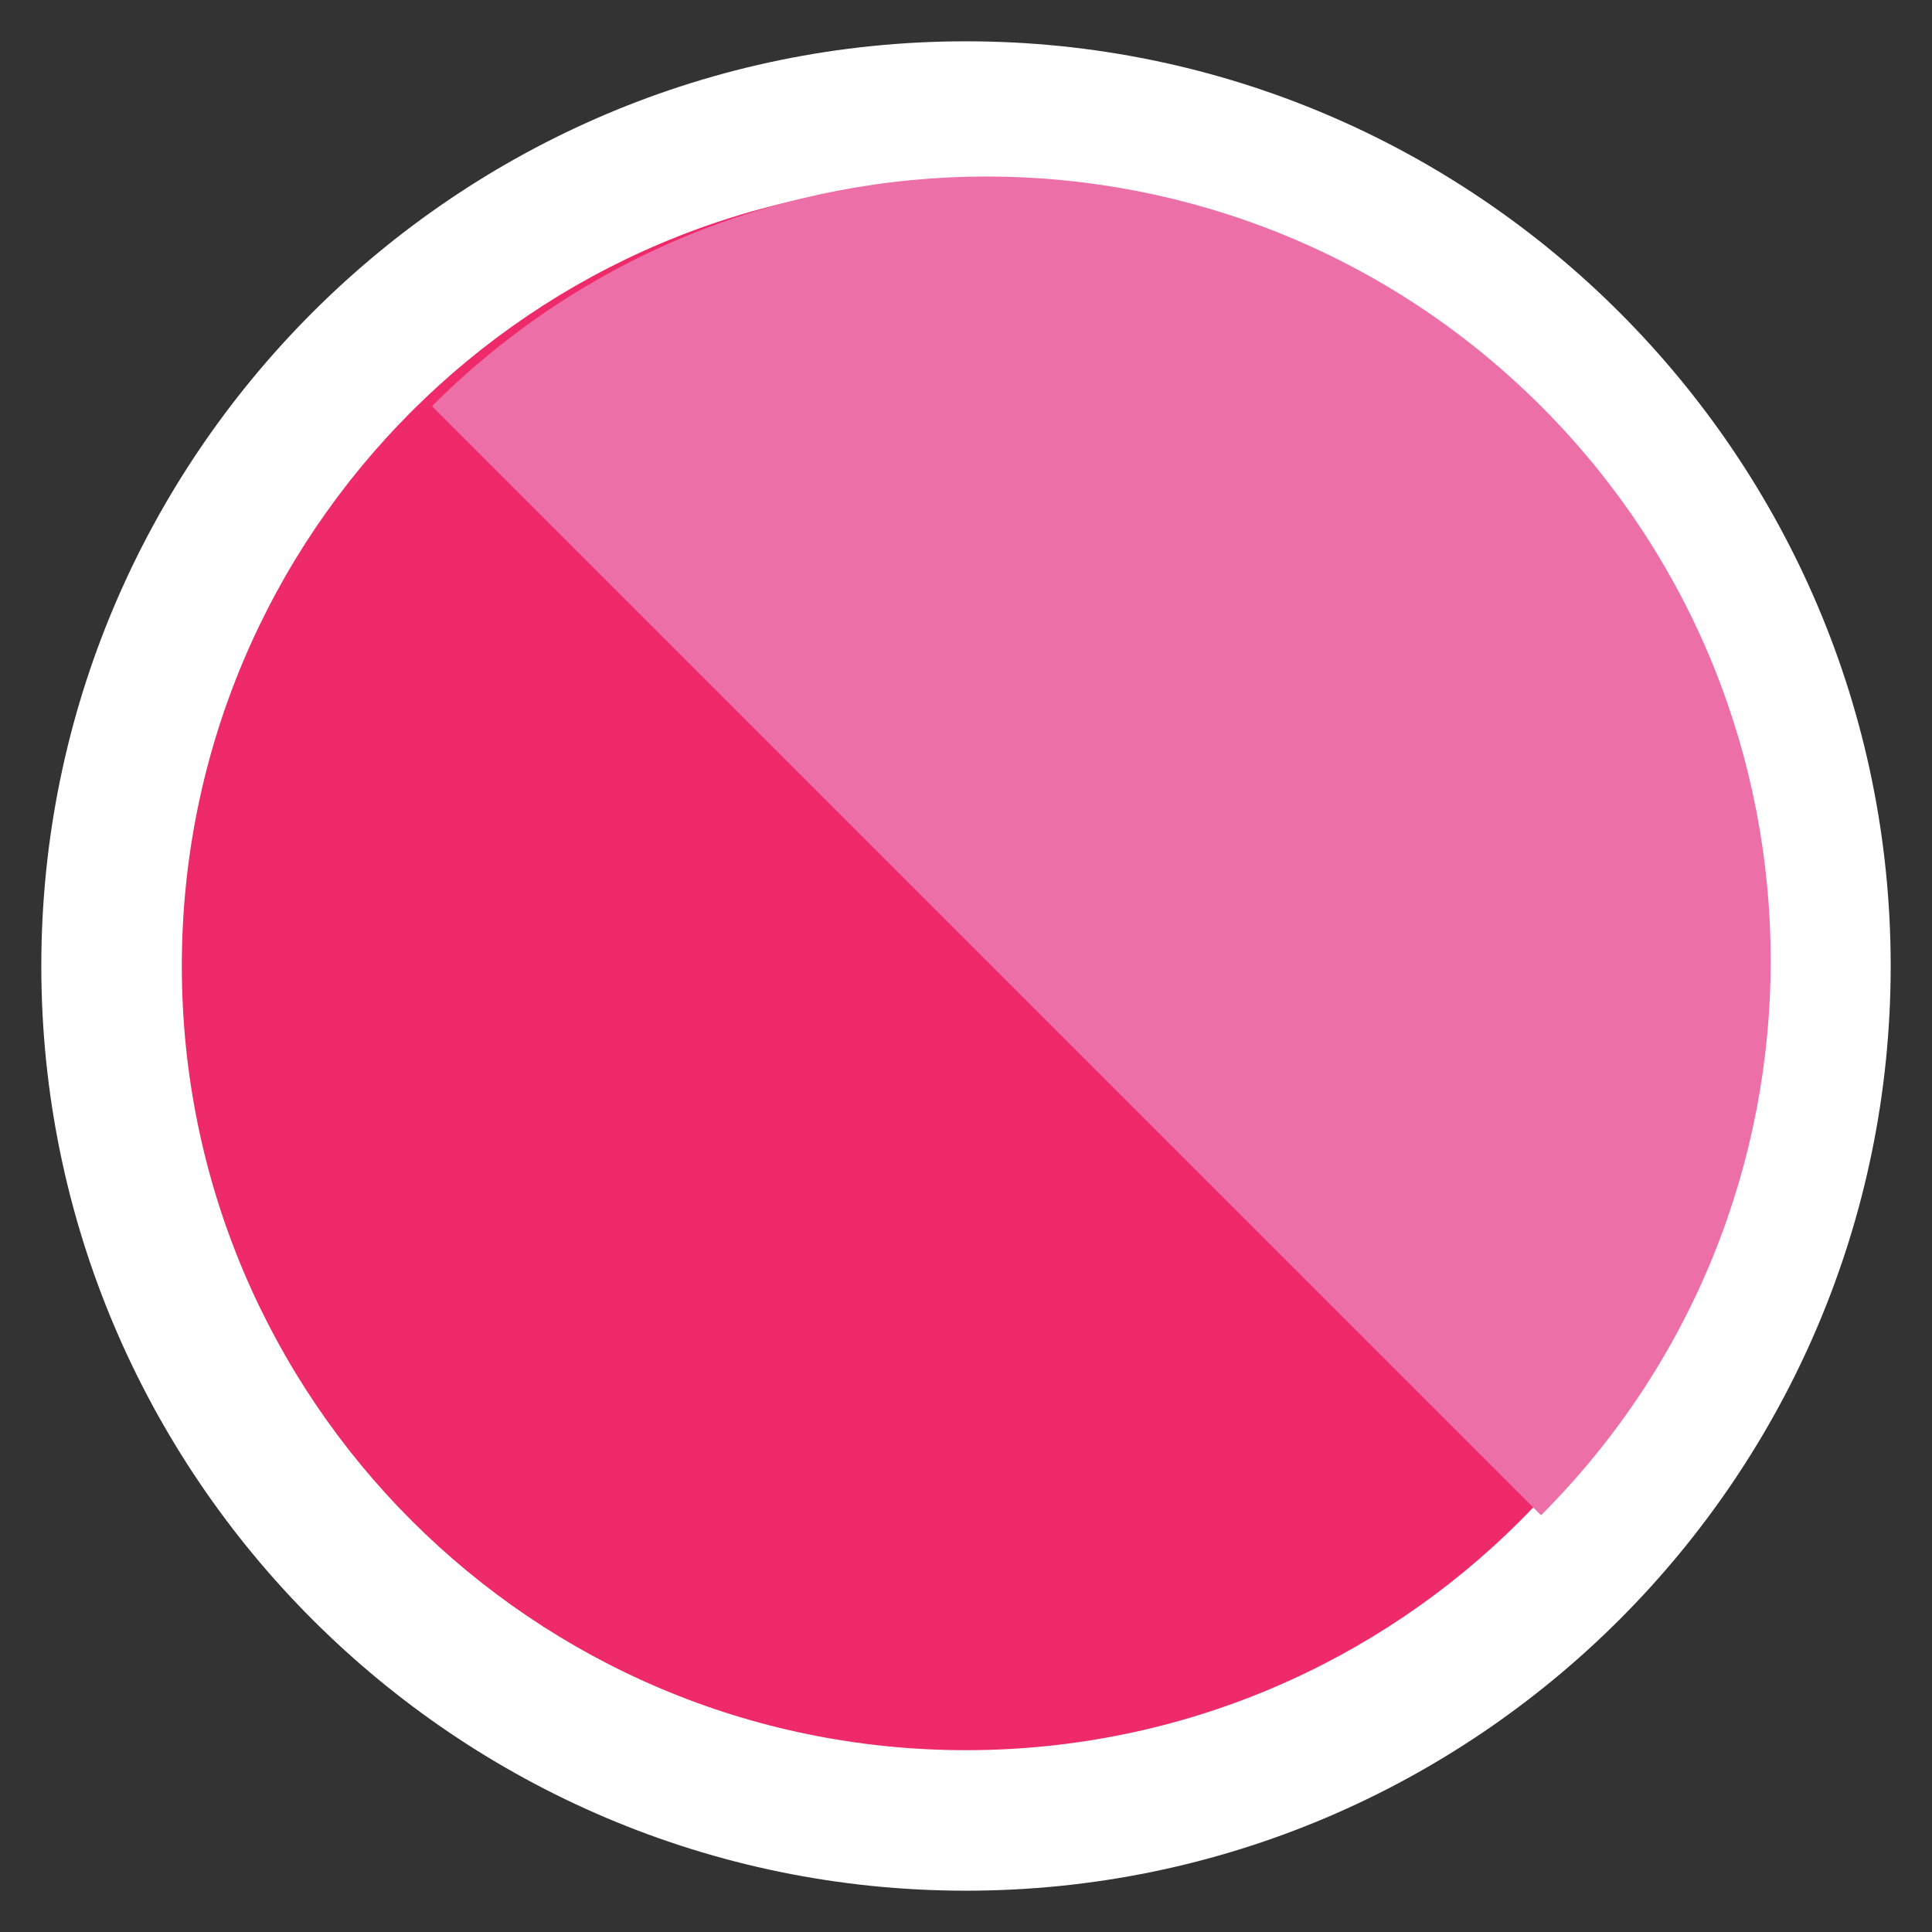
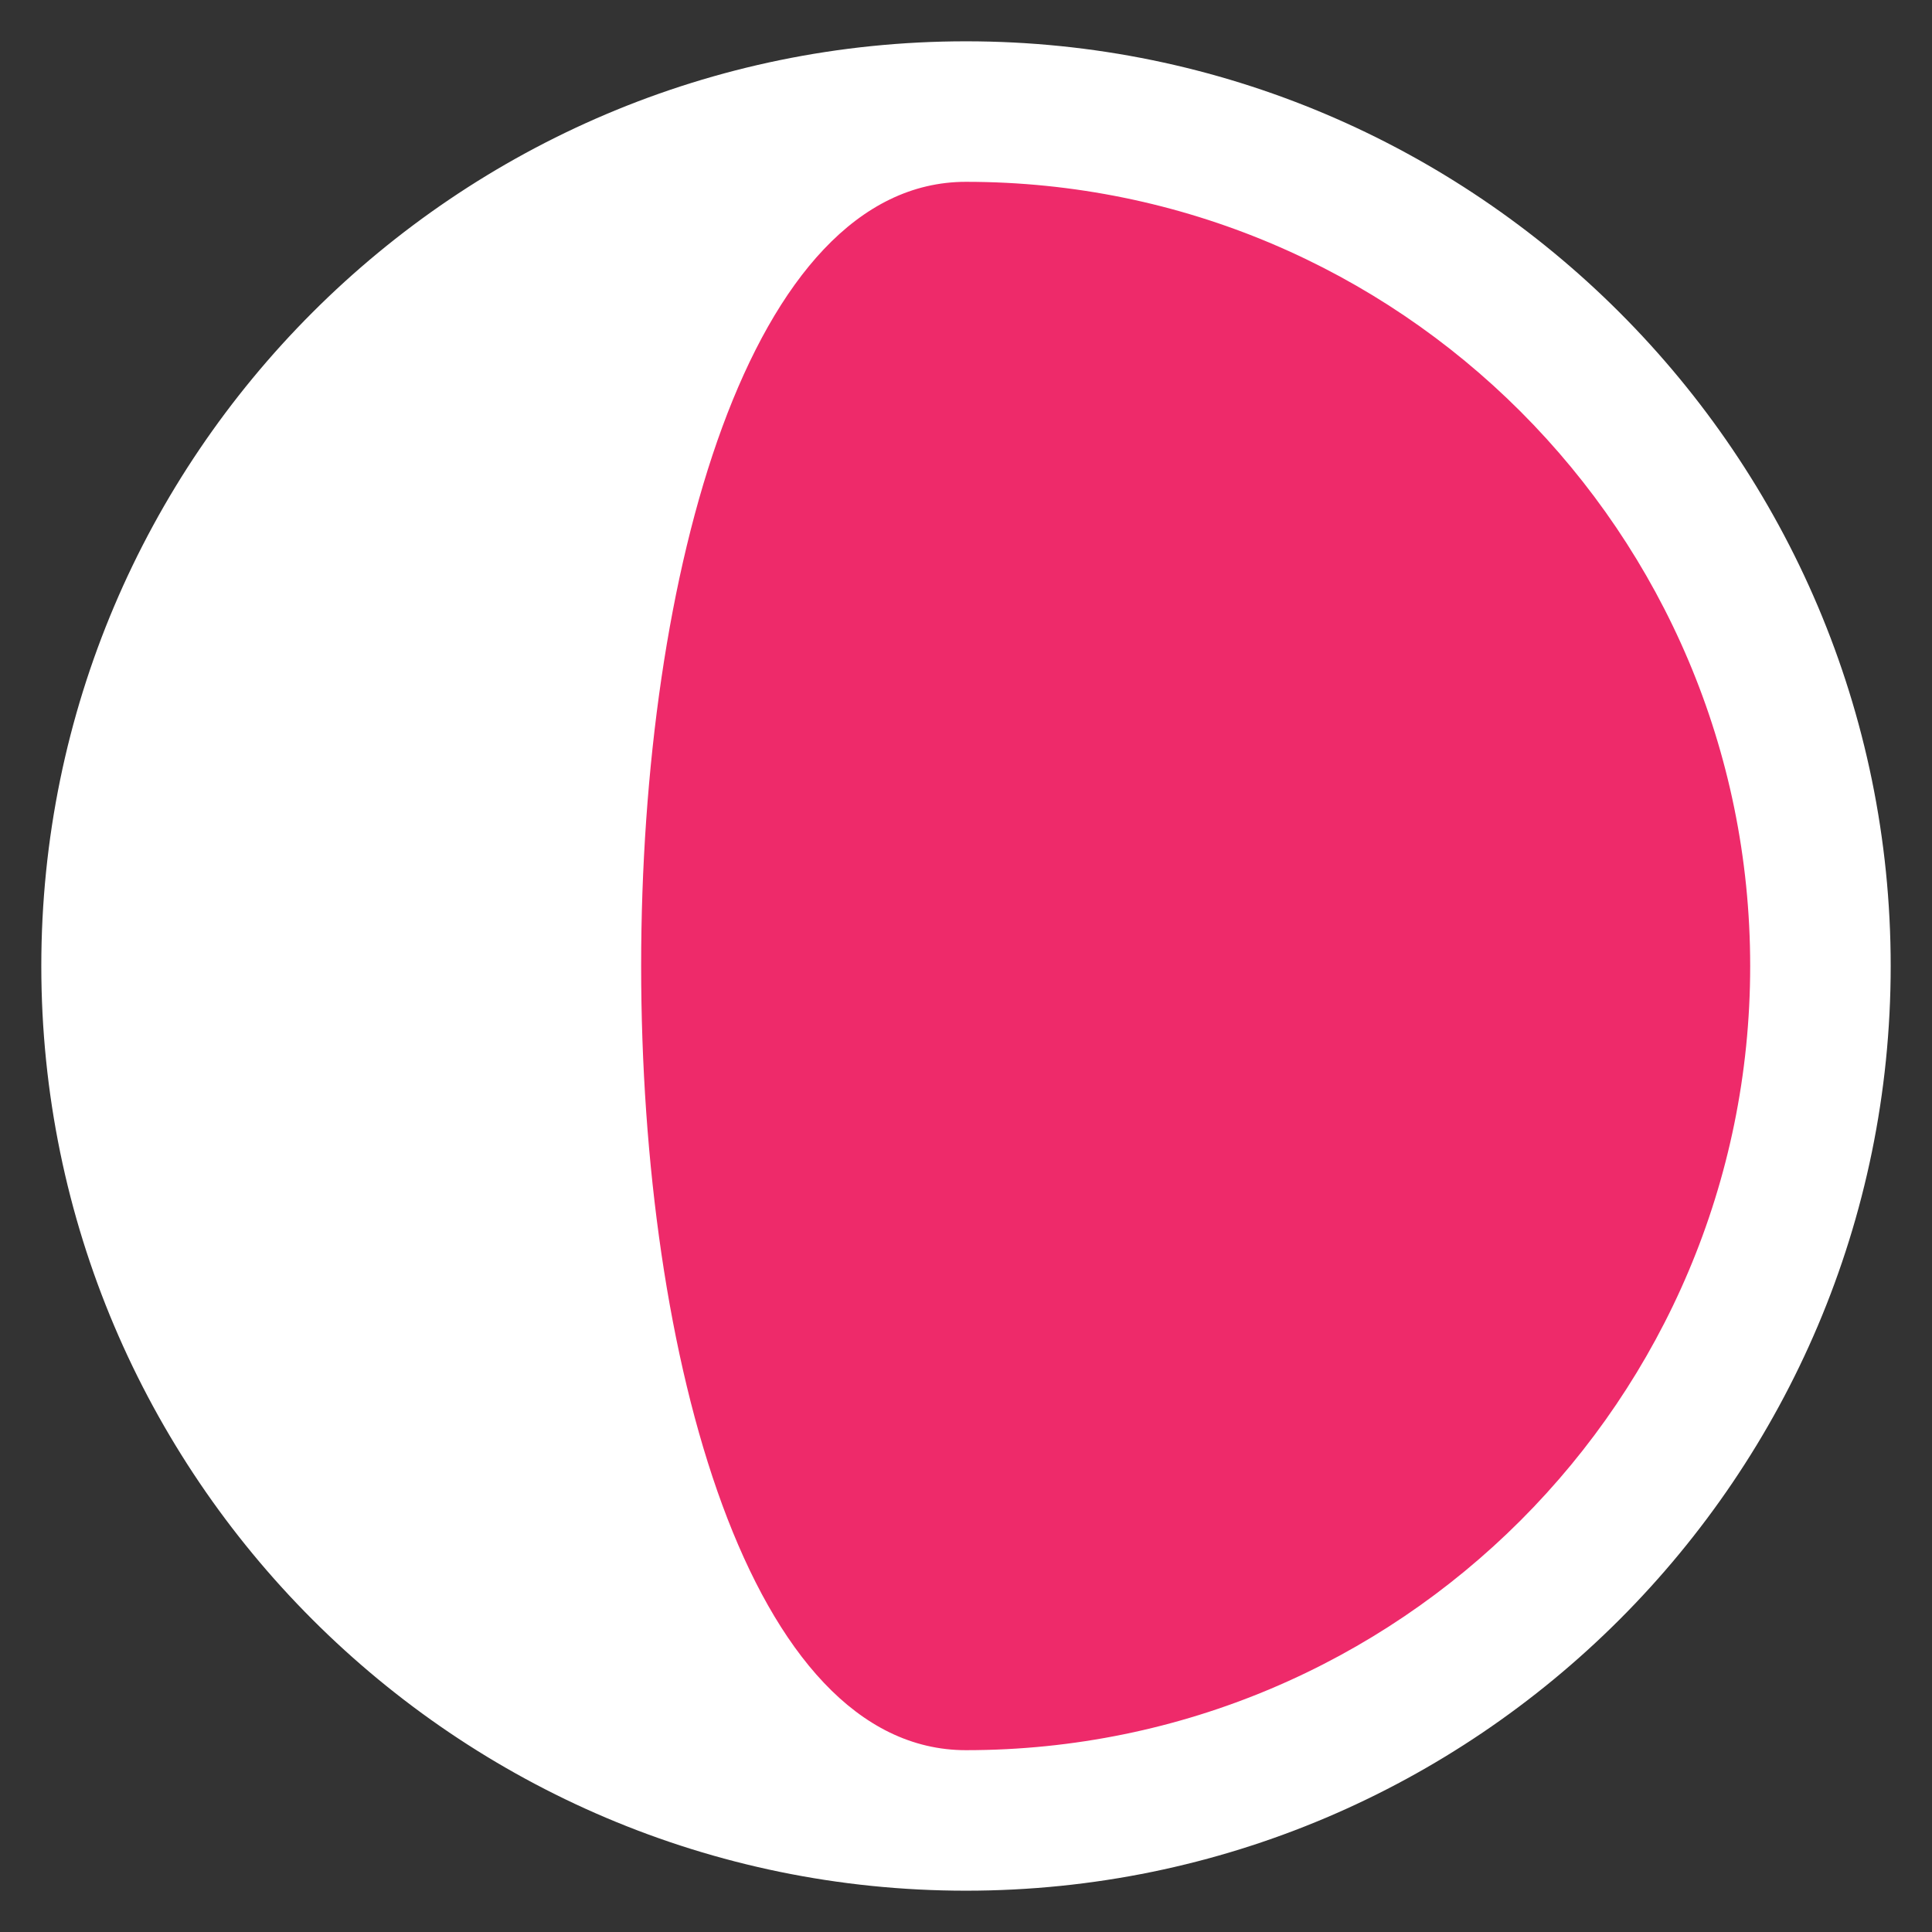
<svg xmlns="http://www.w3.org/2000/svg" version="1.1" id="Layer_1" x="0px" y="0px" width="55px" height="55px" viewBox="-2.5 -2.5 55 55" enable-background="new -2.5 -2.5 55 55" xml:space="preserve">
  <rect x="-2.5" y="-2.5" width="55" height="55" fill="#333333" stroke="none" />
  <g>
    <path fill="#EE2A6A" d="M25,49.324C11.588,49.324,0.676,38.412,0.676,25S11.589,0.676,25,0.676   c13.412,0,24.324,10.913,24.324,24.324C49.324,38.412,38.412,49.324,25,49.324L25,49.324z" />
    <g>
-       <path fill="#FFFFFF" d="M25,2.676c12.33,0,22.324,9.994,22.324,22.324S37.33,47.324,25,47.324C12.669,47.324,2.676,37.33,2.676,25    S12.669,2.676,25,2.676 M25-1.324C10.485-1.324-1.324,10.485-1.324,25c0,14.516,11.809,26.324,26.324,26.324    c14.516,0,26.324-11.809,26.324-26.324C51.324,10.485,39.516-1.324,25-1.324L25-1.324z" />
+       <path fill="#FFFFFF" d="M25,2.676c12.33,0,22.324,9.994,22.324,22.324S37.33,47.324,25,47.324S12.669,2.676,25,2.676 M25-1.324C10.485-1.324-1.324,10.485-1.324,25c0,14.516,11.809,26.324,26.324,26.324    c14.516,0,26.324-11.809,26.324-26.324C51.324,10.485,39.516-1.324,25-1.324L25-1.324z" />
    </g>
  </g>
-   <path fill="#EC6FA7" d="M41.37,40.636L9.797,9.063c8.719-8.717,22.852-8.717,31.573,0C50.088,17.784,50.088,31.916,41.37,40.636z" />
</svg>